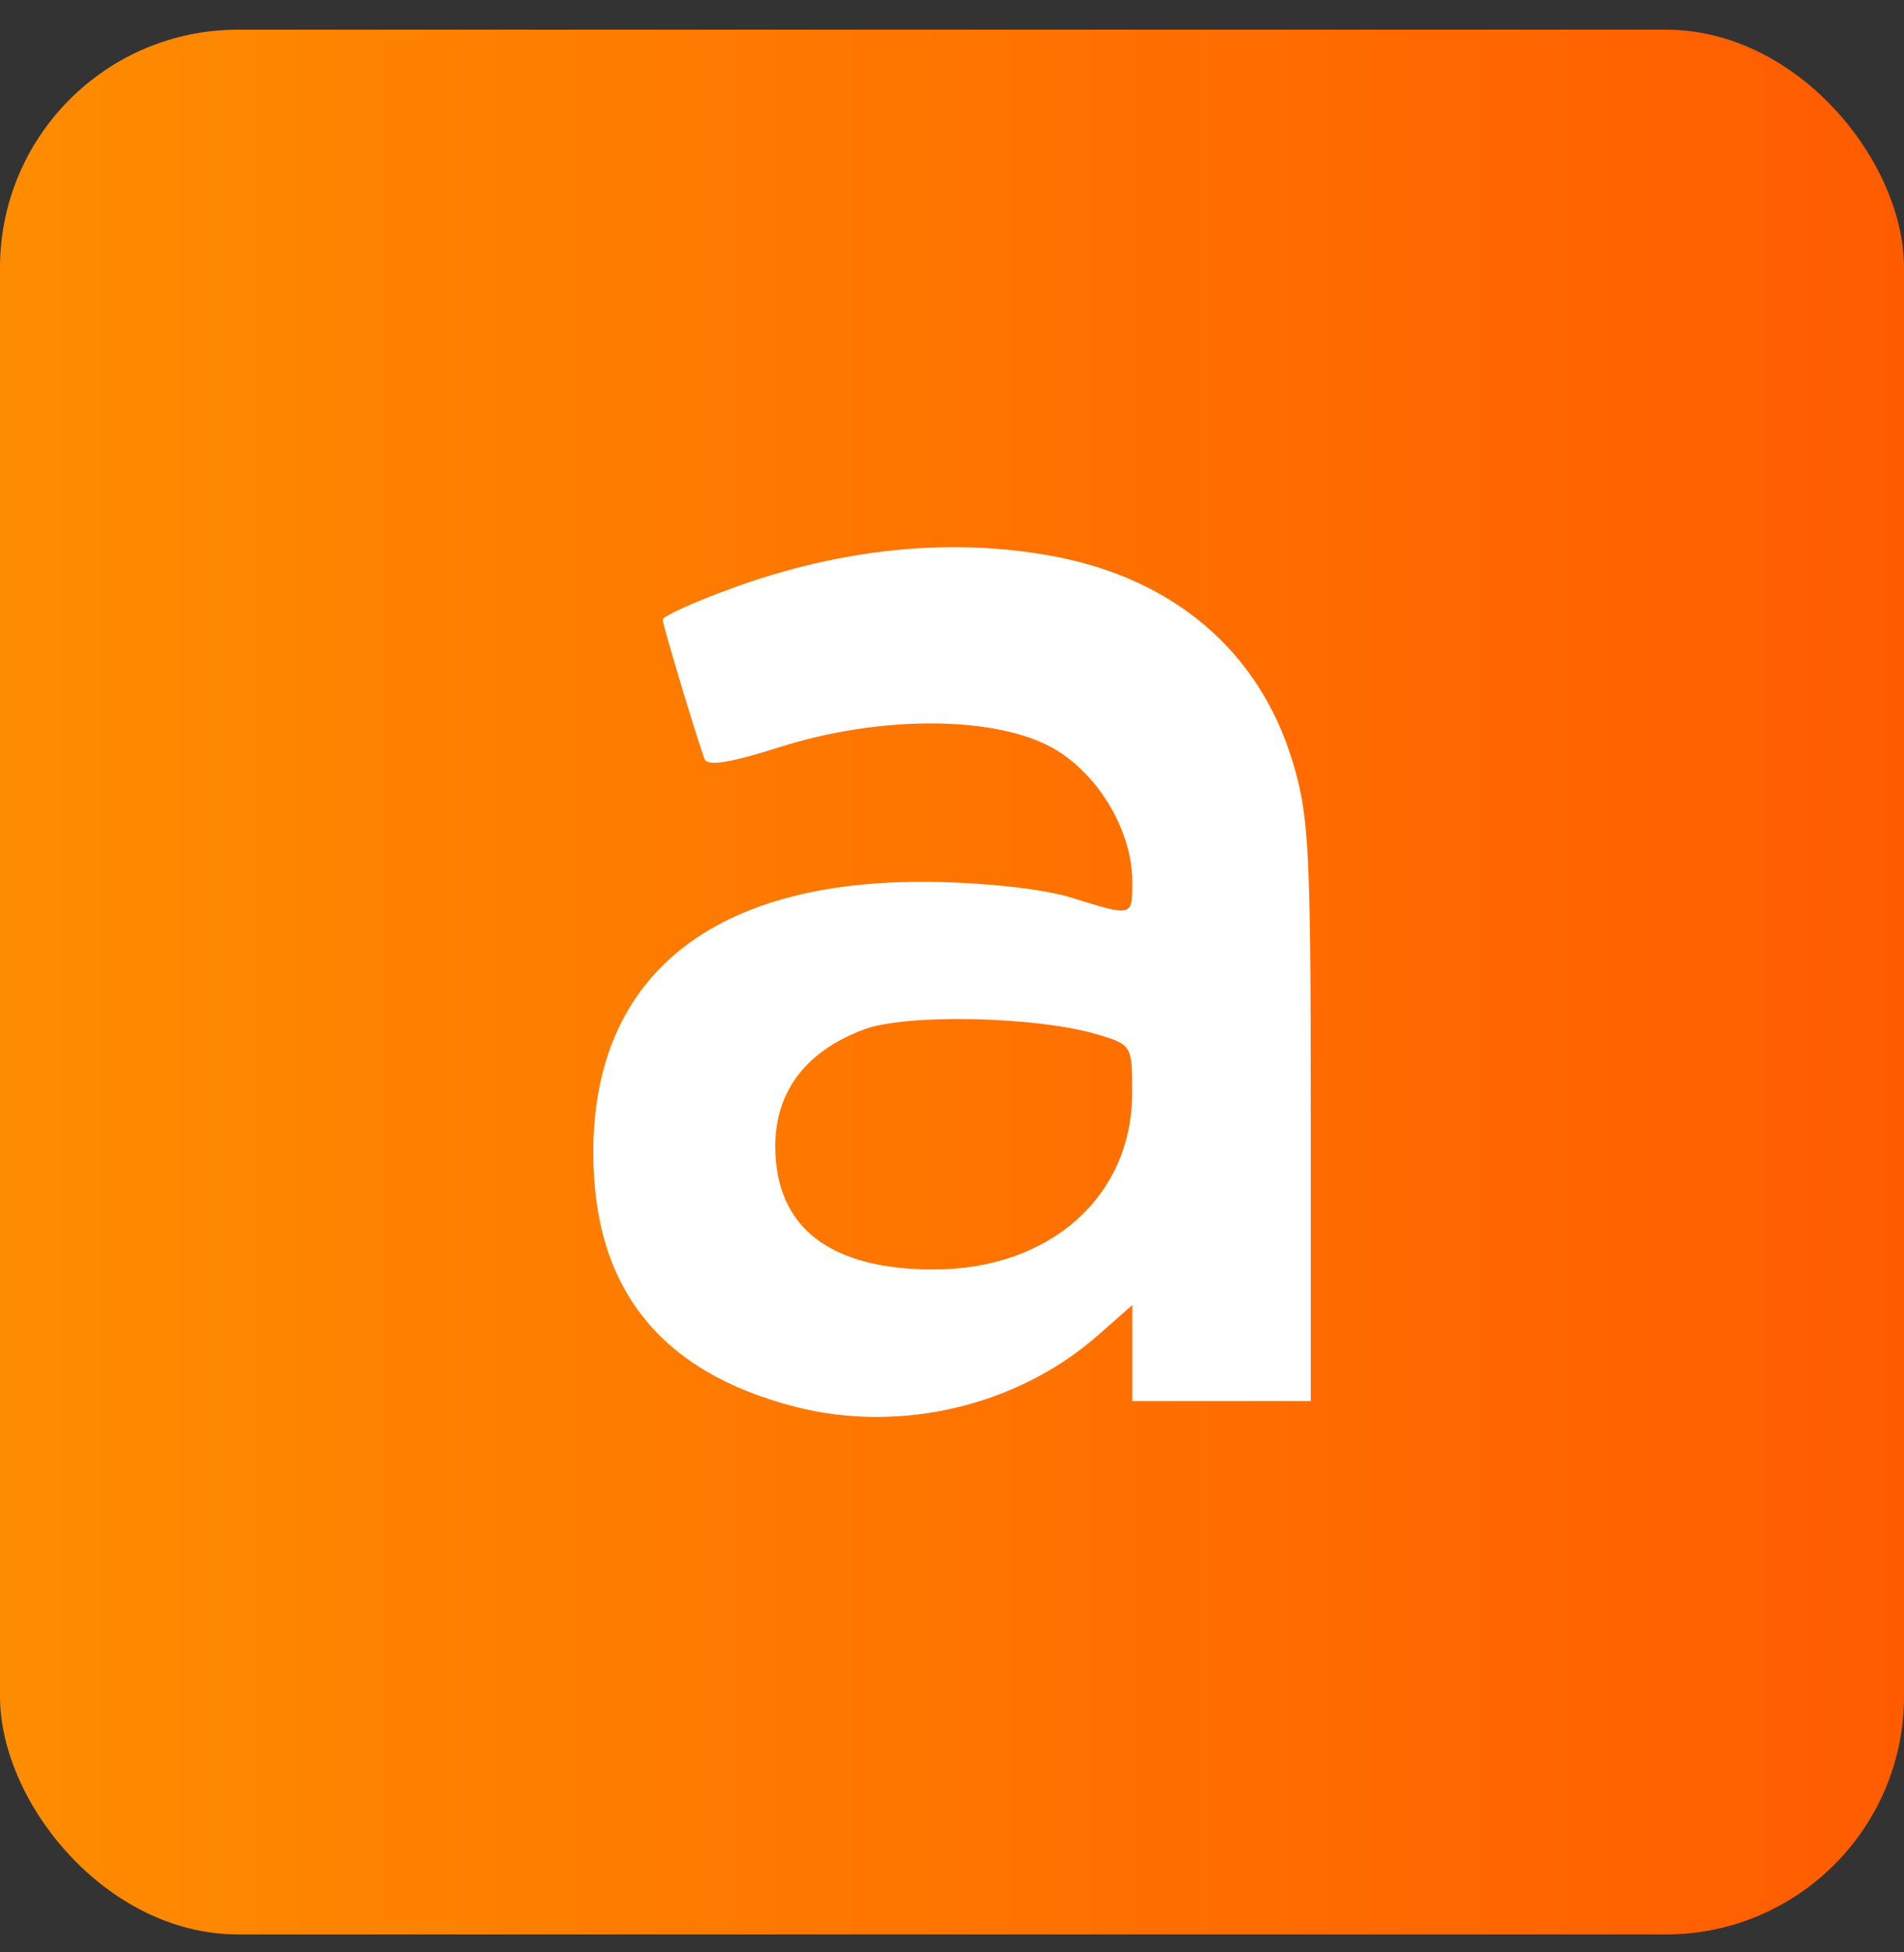
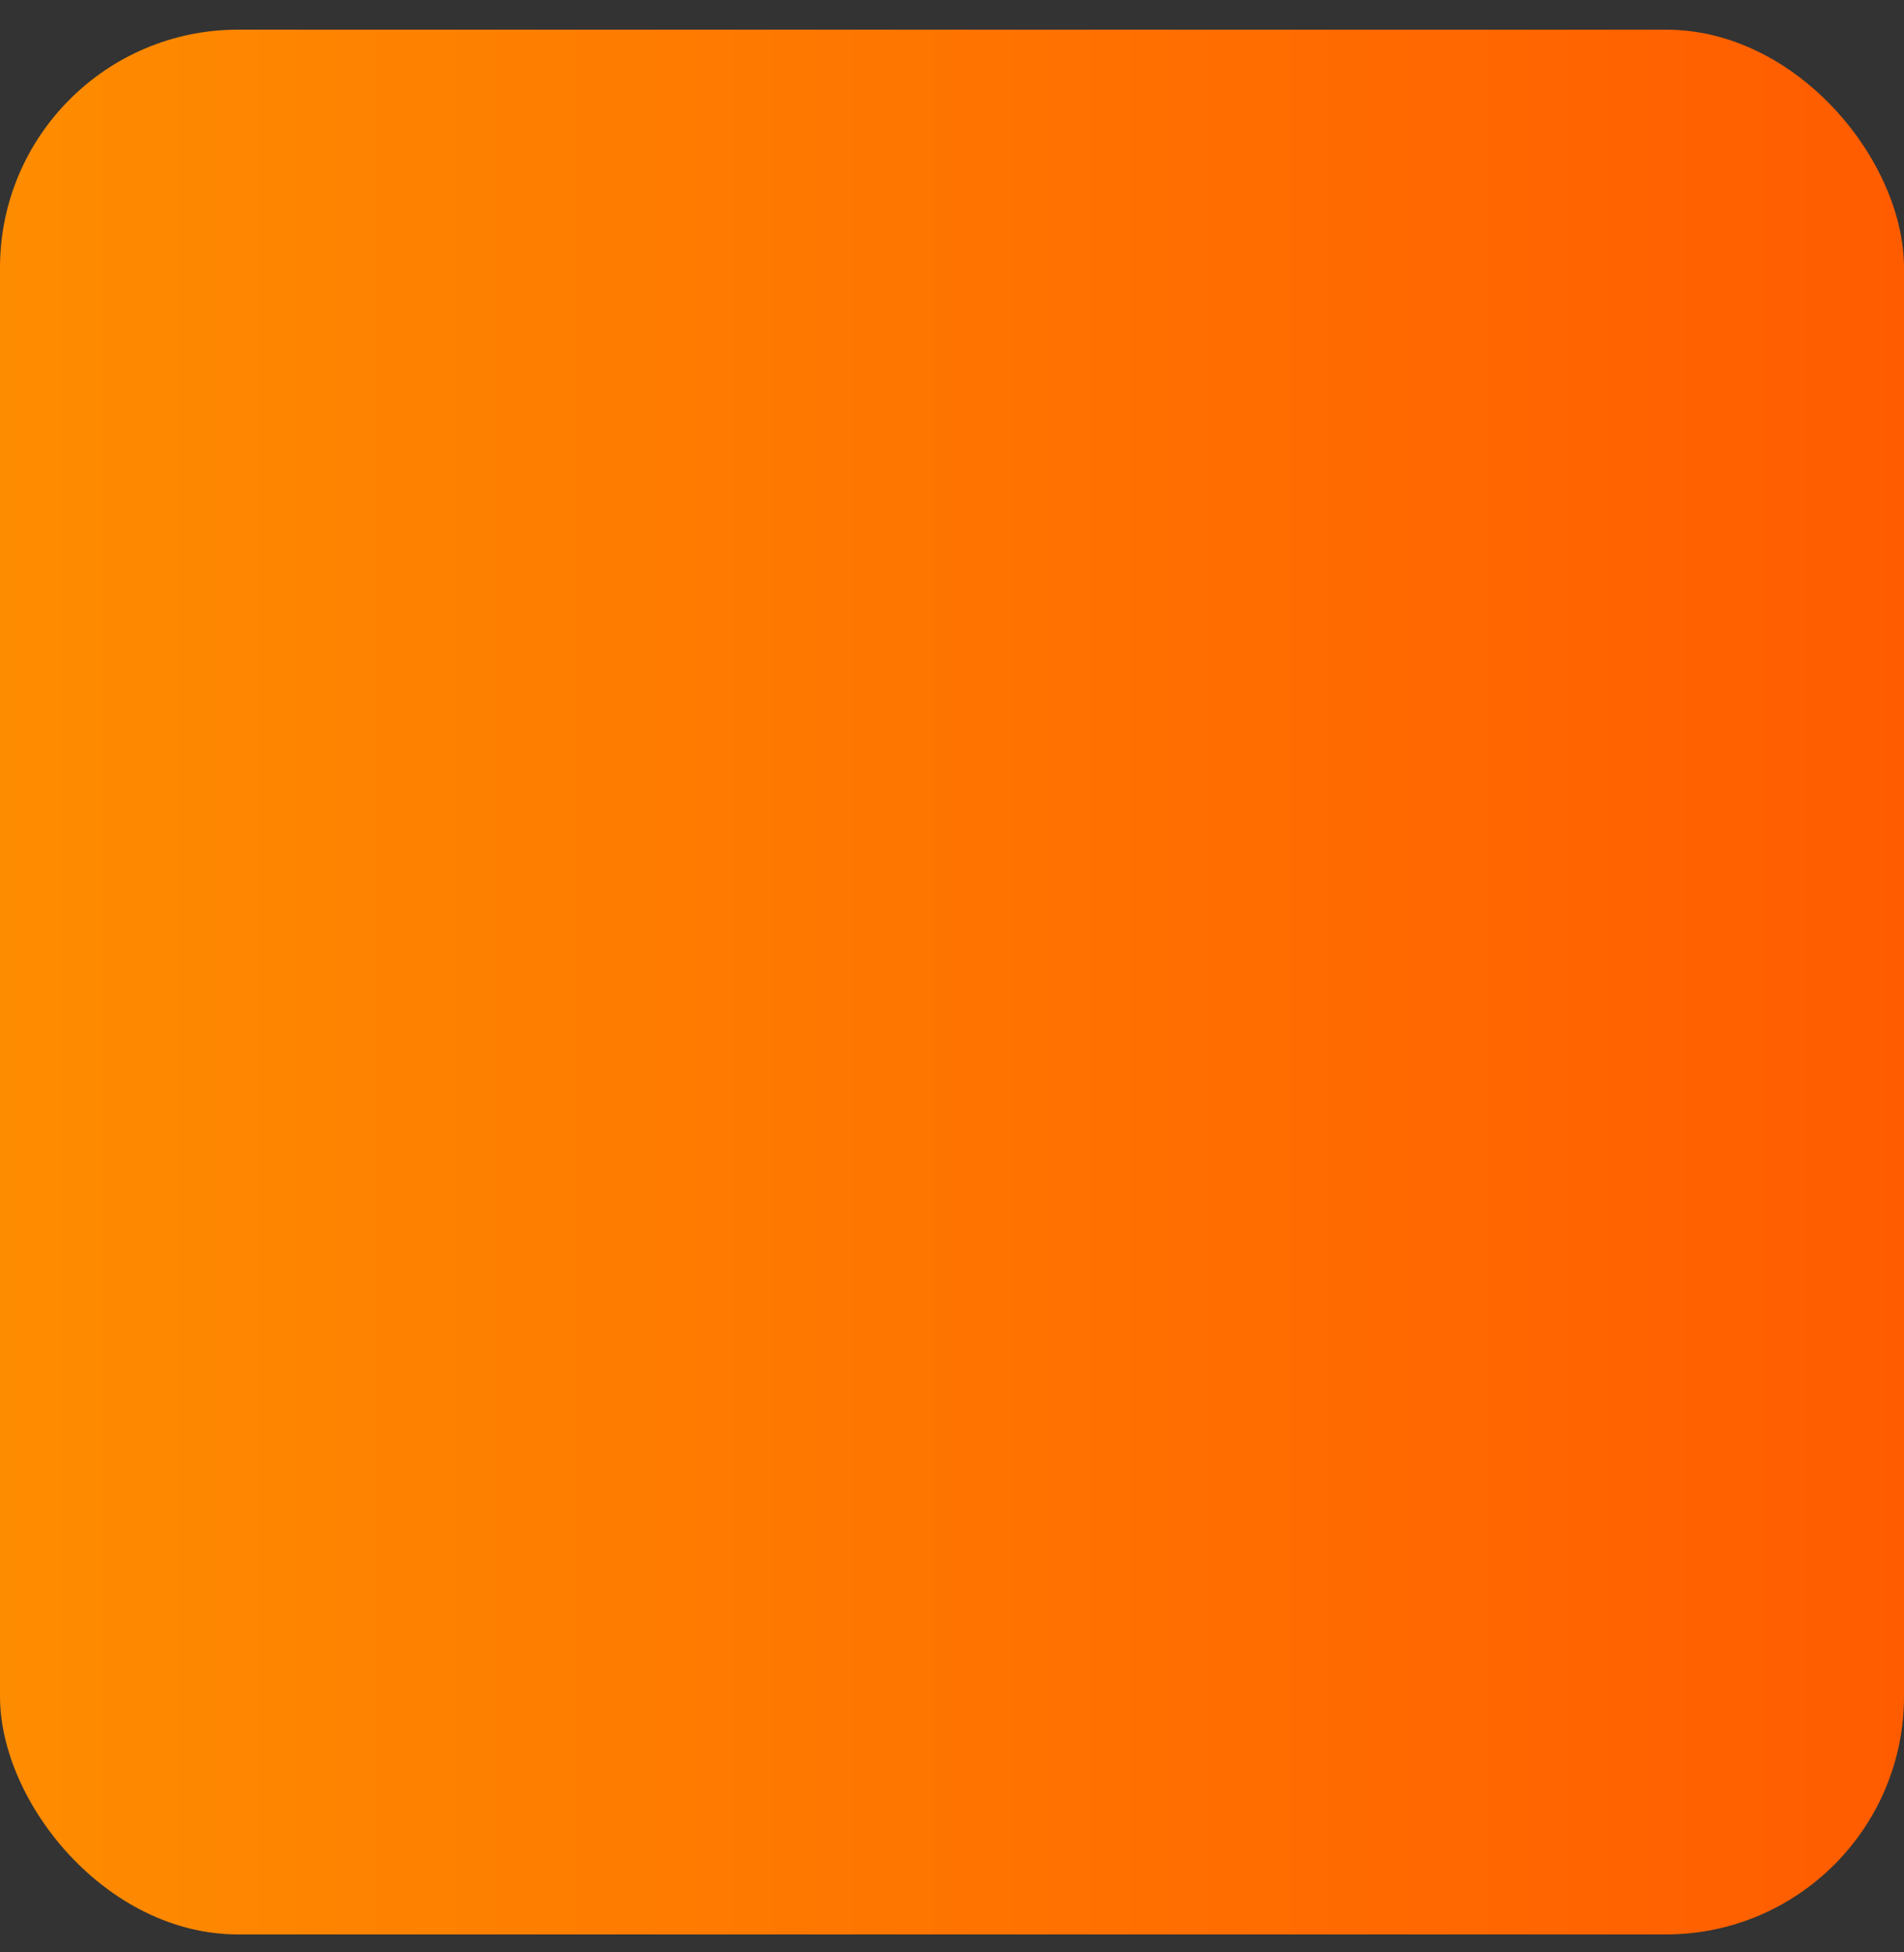
<svg xmlns="http://www.w3.org/2000/svg" width="40" height="41" viewBox="0 0 40 41" fill="none">
  <rect x="0" y="0" width="40" height="41" fill="#333333" stroke="none" />
  <rect y="0.623" width="40" height="40" rx="5" fill="url(#paint0_linear_513_857)" />
-   <path fill-rule="evenodd" clip-rule="evenodd" d="M22.115 11.678C24.648 12.146 26.437 13.667 27.143 15.953C27.5 17.11 27.537 17.79 27.537 23.325V29.422H25.662H23.787V28.414V27.407L23.06 28.046C21.374 29.526 18.914 30.108 16.718 29.545C13.862 28.814 12.46 27.049 12.464 24.192C12.469 20.48 14.986 18.464 19.544 18.519C20.703 18.533 21.925 18.669 22.504 18.849C23.806 19.253 23.787 19.258 23.787 18.511C23.787 17.405 23.015 16.159 22.018 15.656C20.766 15.025 18.43 15.038 16.381 15.689C15.321 16.025 14.857 16.098 14.799 15.935C14.597 15.369 13.924 13.127 13.922 13.012C13.921 12.942 14.576 12.645 15.379 12.352C17.677 11.514 19.981 11.283 22.115 11.678ZM16.288 24.07C16.288 22.915 16.934 22.068 18.162 21.614C19.051 21.285 21.78 21.345 23.047 21.721C23.78 21.939 23.787 21.951 23.784 22.968C23.777 25.13 22.05 26.659 19.614 26.659C17.426 26.659 16.288 25.773 16.288 24.07Z" fill="white" />
  <defs>
    <linearGradient id="paint0_linear_513_857" x1="40" y1="20.623" x2="0" y2="20.623" gradientUnits="userSpaceOnUse">
      <stop stop-color="#FF5C00" />
      <stop offset="1" stop-color="#FE8C00" />
    </linearGradient>
  </defs>
</svg>